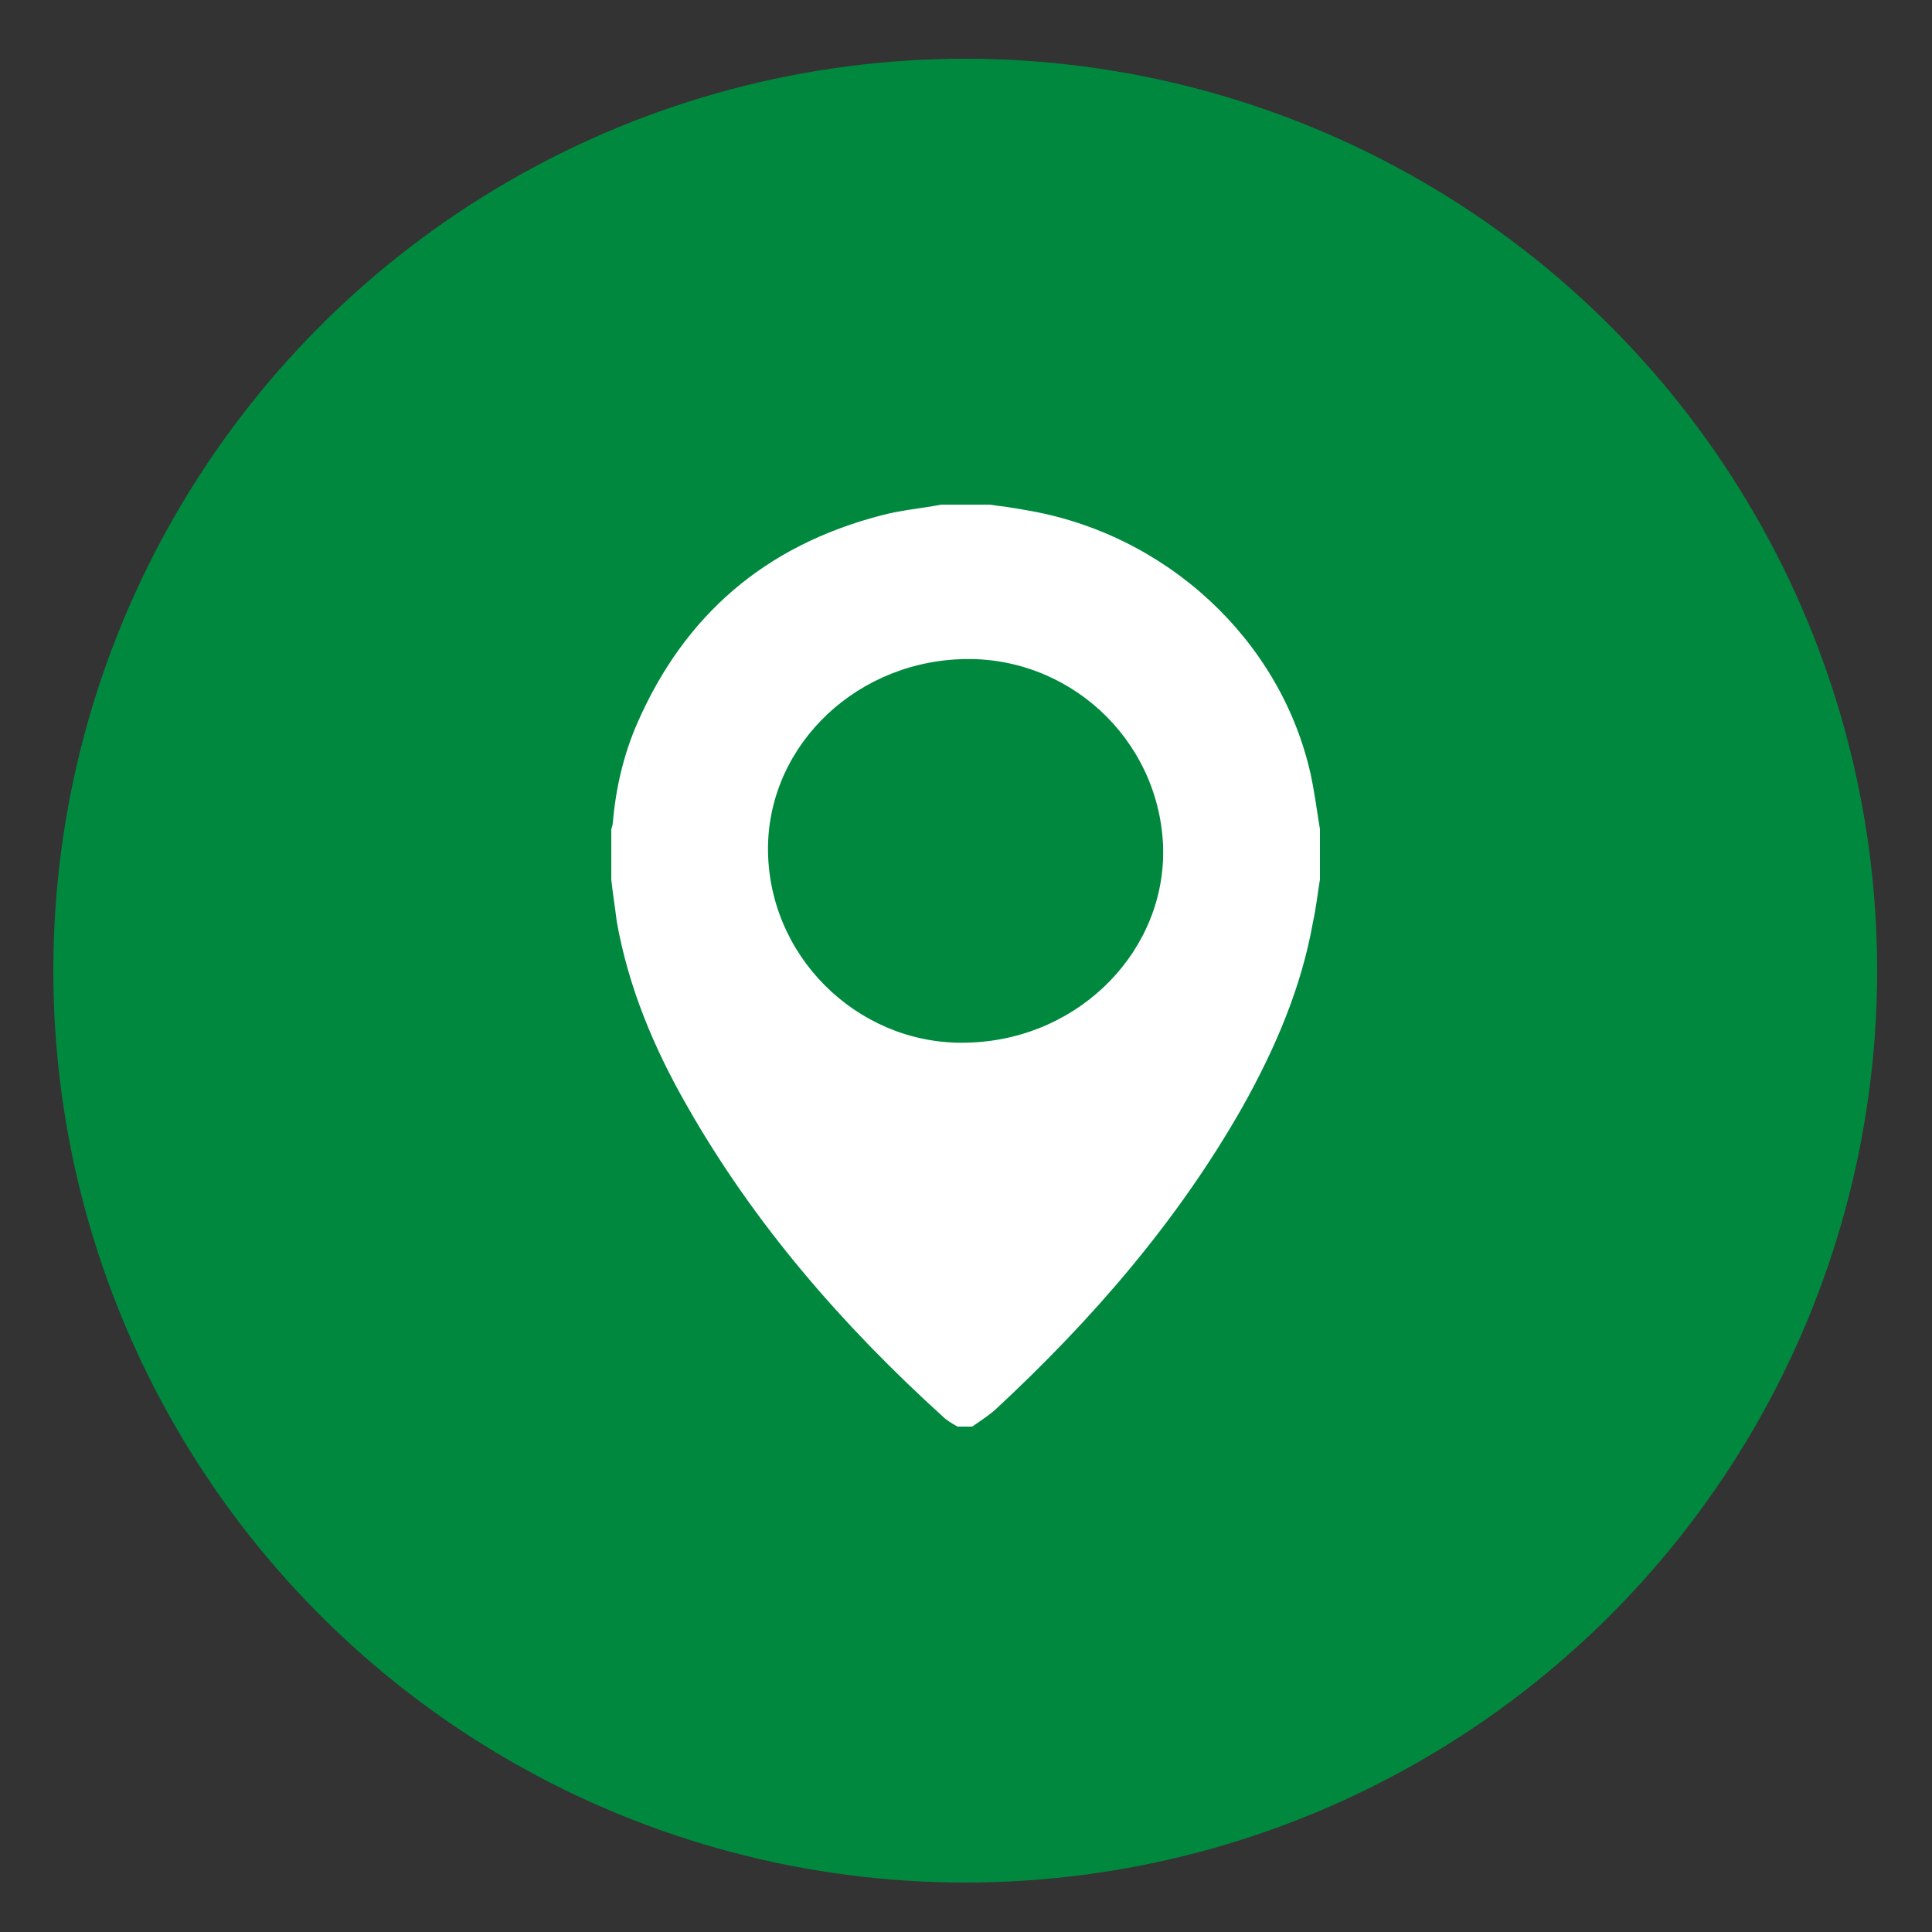
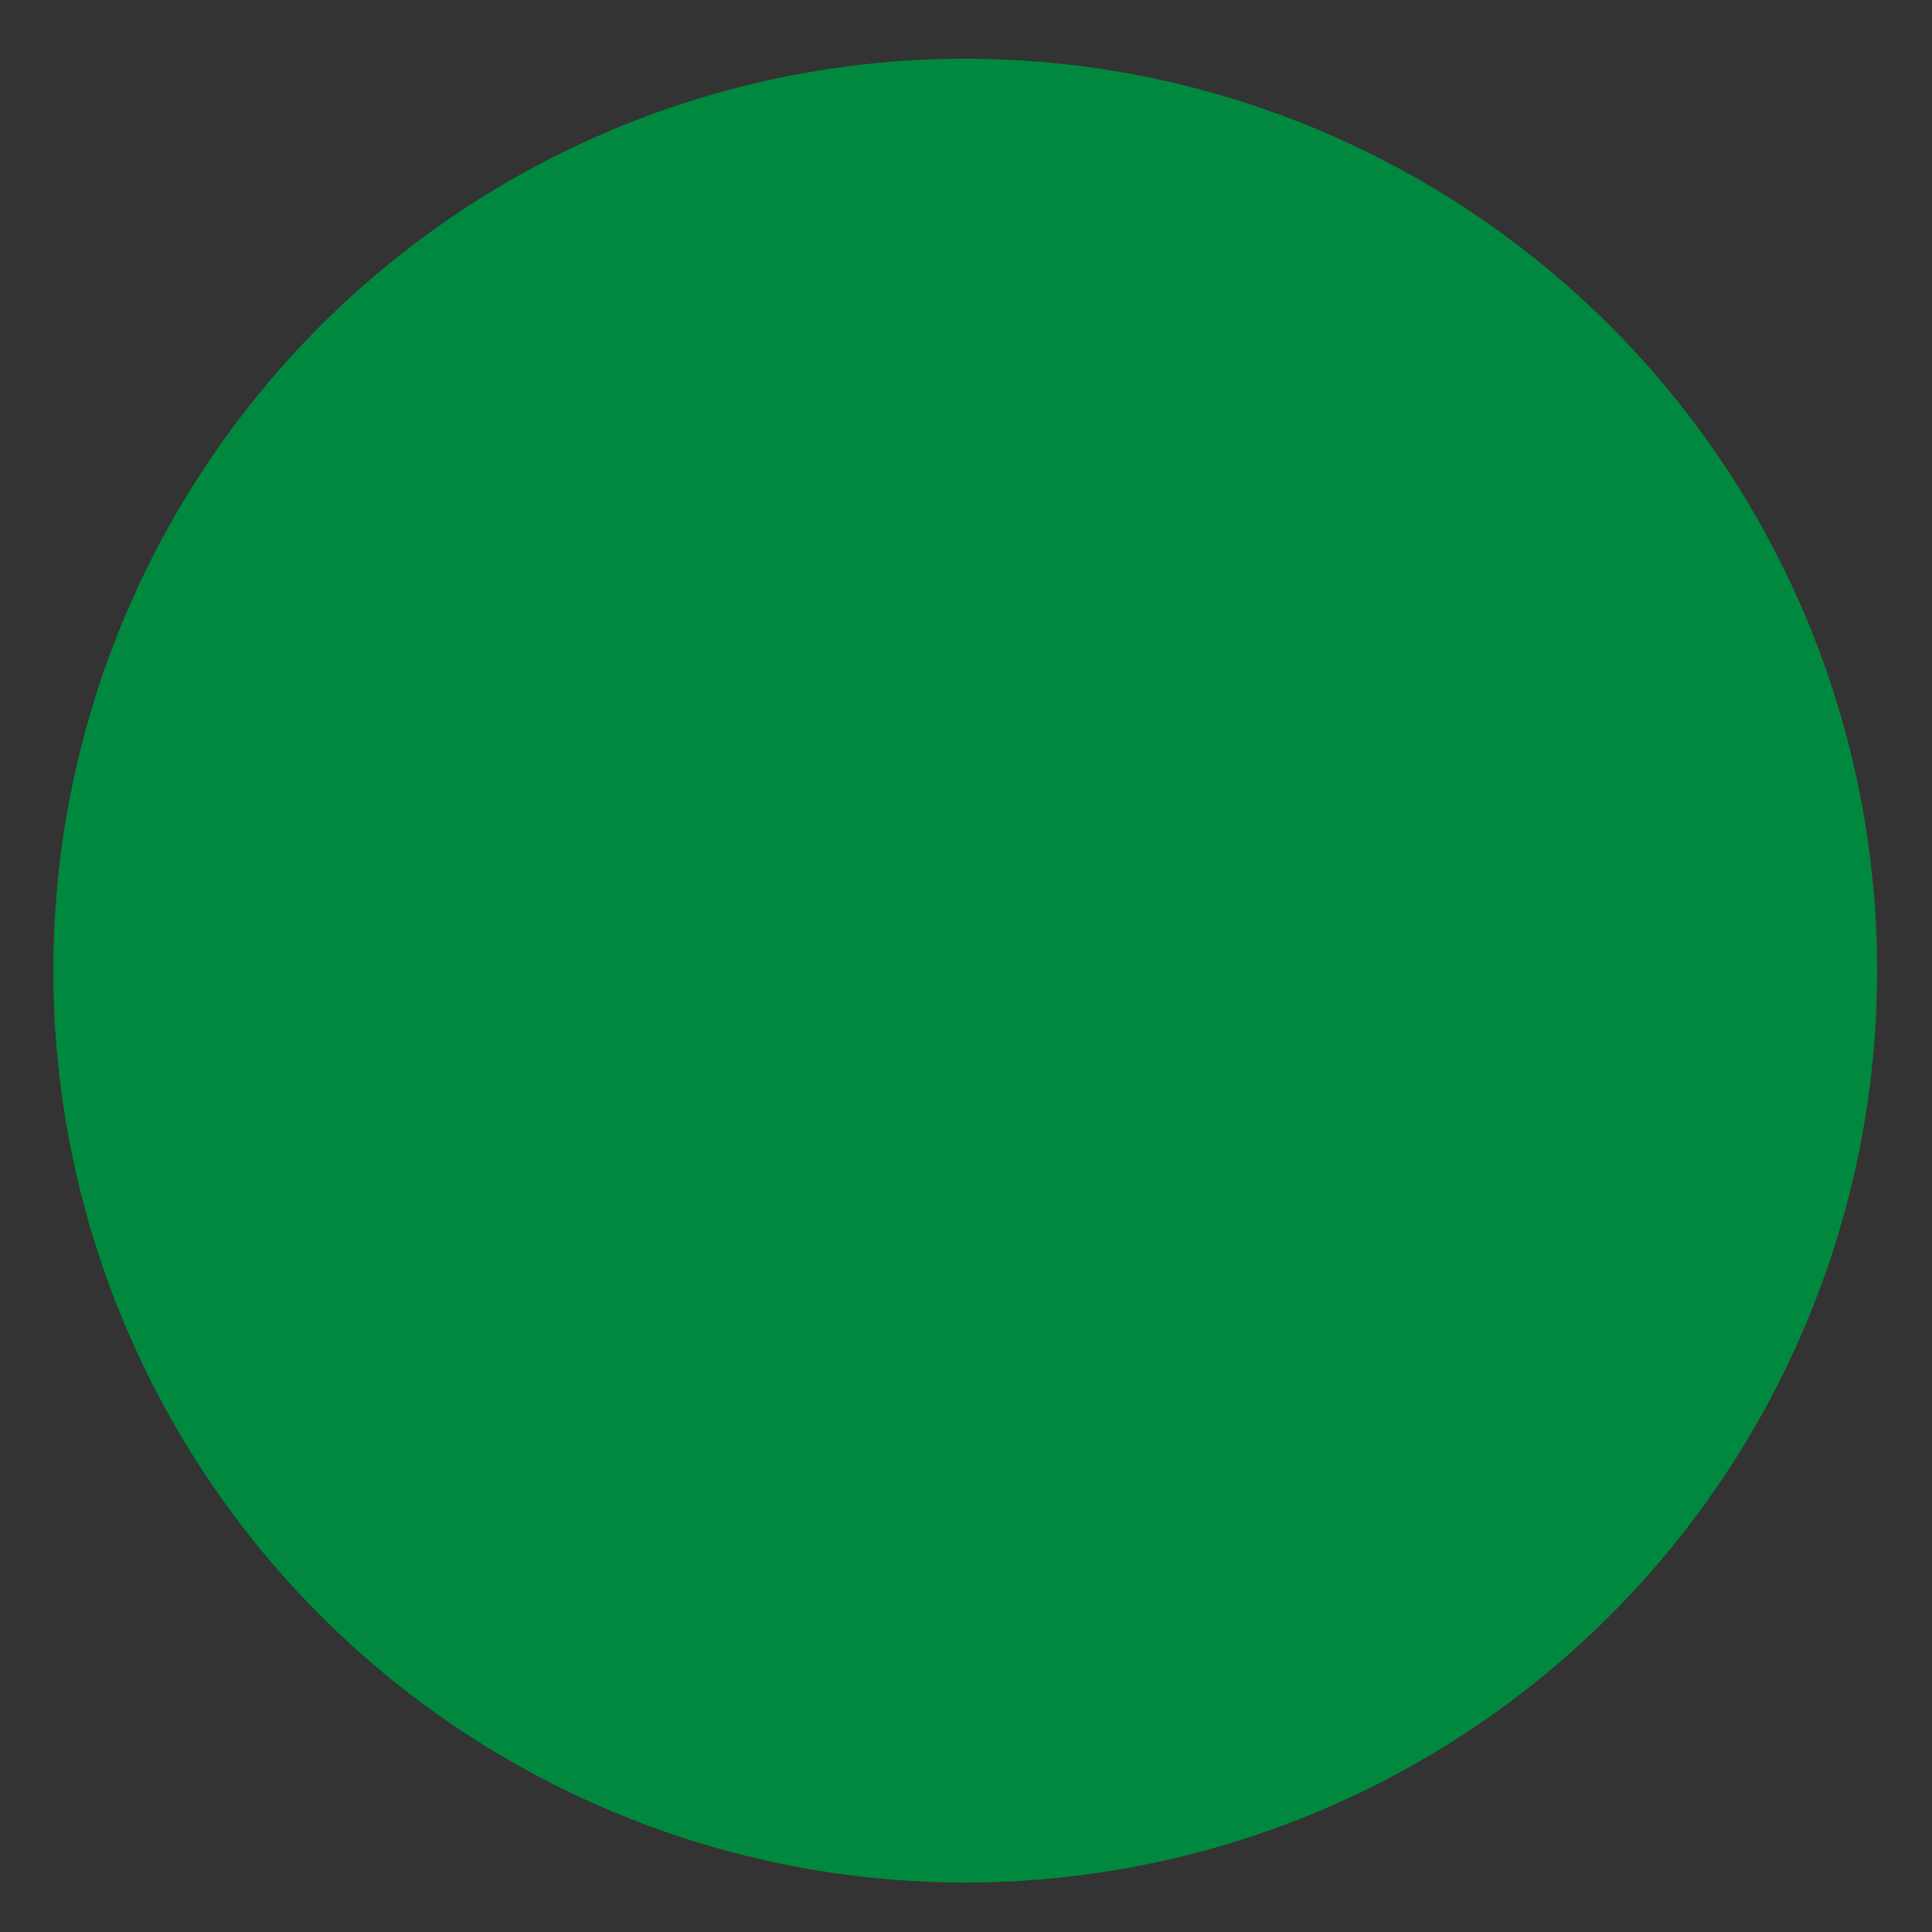
<svg xmlns="http://www.w3.org/2000/svg" id="Layer_1" x="0px" y="0px" viewBox="0 0 250 250" style="enable-background:new 0 0 250 250;" xml:space="preserve">
  <rect x="0" y="0" width="250" height="250" fill="#333333" stroke="none" />
  <style type="text/css">	.st0{fill:#00893E;}	.st1{fill:#FFFFFF;}</style>
  <circle class="st0" cx="124.9" cy="125.6" r="118" />
-   <path class="st1" d="M79.1,113.8c0-2.2,0-4.3,0-6.5c0.1-0.3,0.2-0.6,0.2-0.9c0.4-4.5,1.4-8.8,3.2-12.9C88.6,79.6,99,70.6,114,66.7  c2.6-0.7,5.2-0.9,7.8-1.4c2.1,0,4.1,0,6.2,0c1.6,0.2,3.1,0.4,4.7,0.7c18.1,3,33,16.7,36.9,34.2c0.5,2.3,0.8,4.7,1.2,7.1  c0,2.2,0,4.3,0,6.5c-0.3,1.8-0.5,3.7-0.9,5.5c-1.5,8.5-4.9,16.4-9.1,23.9c-8.4,14.8-19.5,27.6-32,39.2c-0.9,0.8-2,1.5-3,2.2  c-0.6,0-1.3,0-1.9,0c-0.7-0.4-1.4-0.8-1.9-1.3c-13-11.8-24.4-24.9-33.1-40.2c-4.3-7.5-7.6-15.4-9.1-23.9  C79.6,117.5,79.3,115.7,79.1,113.8z M124.2,85.3c-14.3,0.6-25.4,12.1-24.8,25.6c0.6,13.8,12.5,24.7,26.3,24  c14.2-0.6,25.3-12.1,24.8-25.5C149.9,95.5,138.1,84.7,124.2,85.3z" />
</svg>